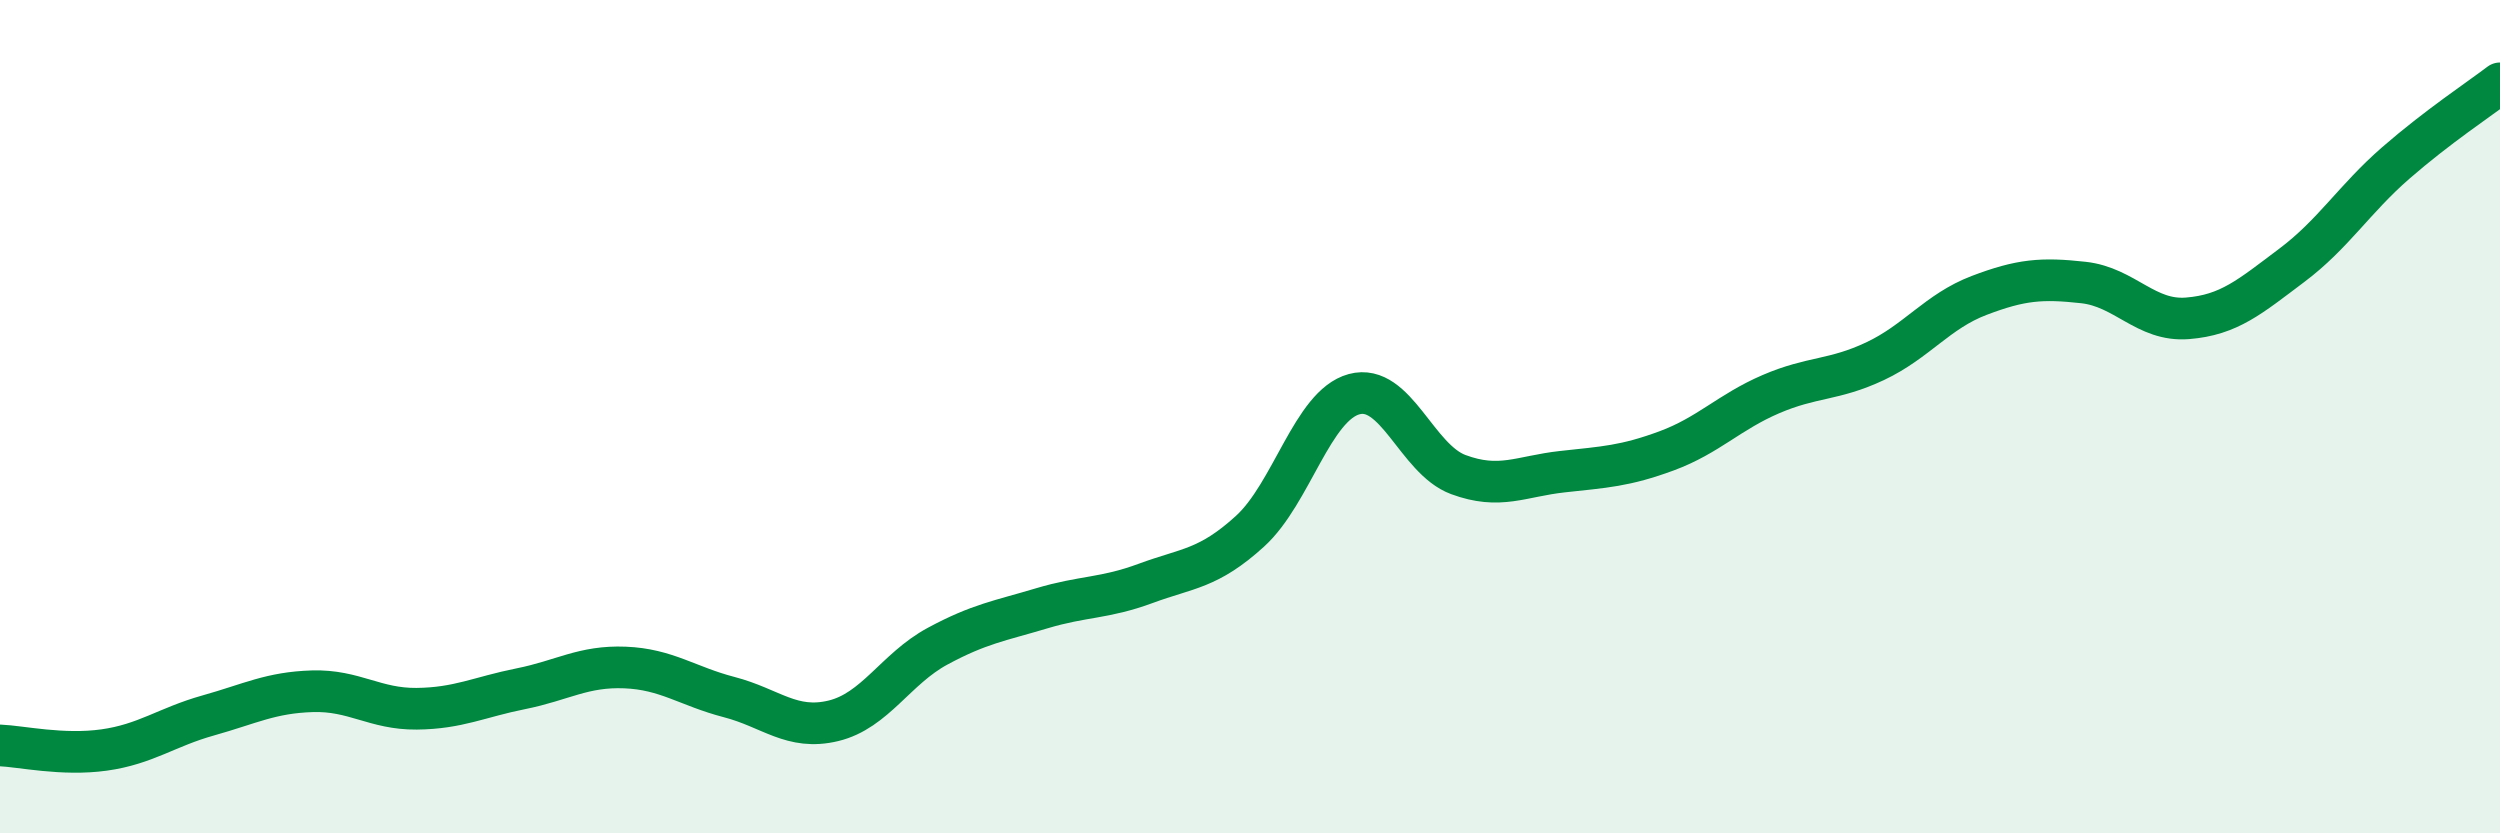
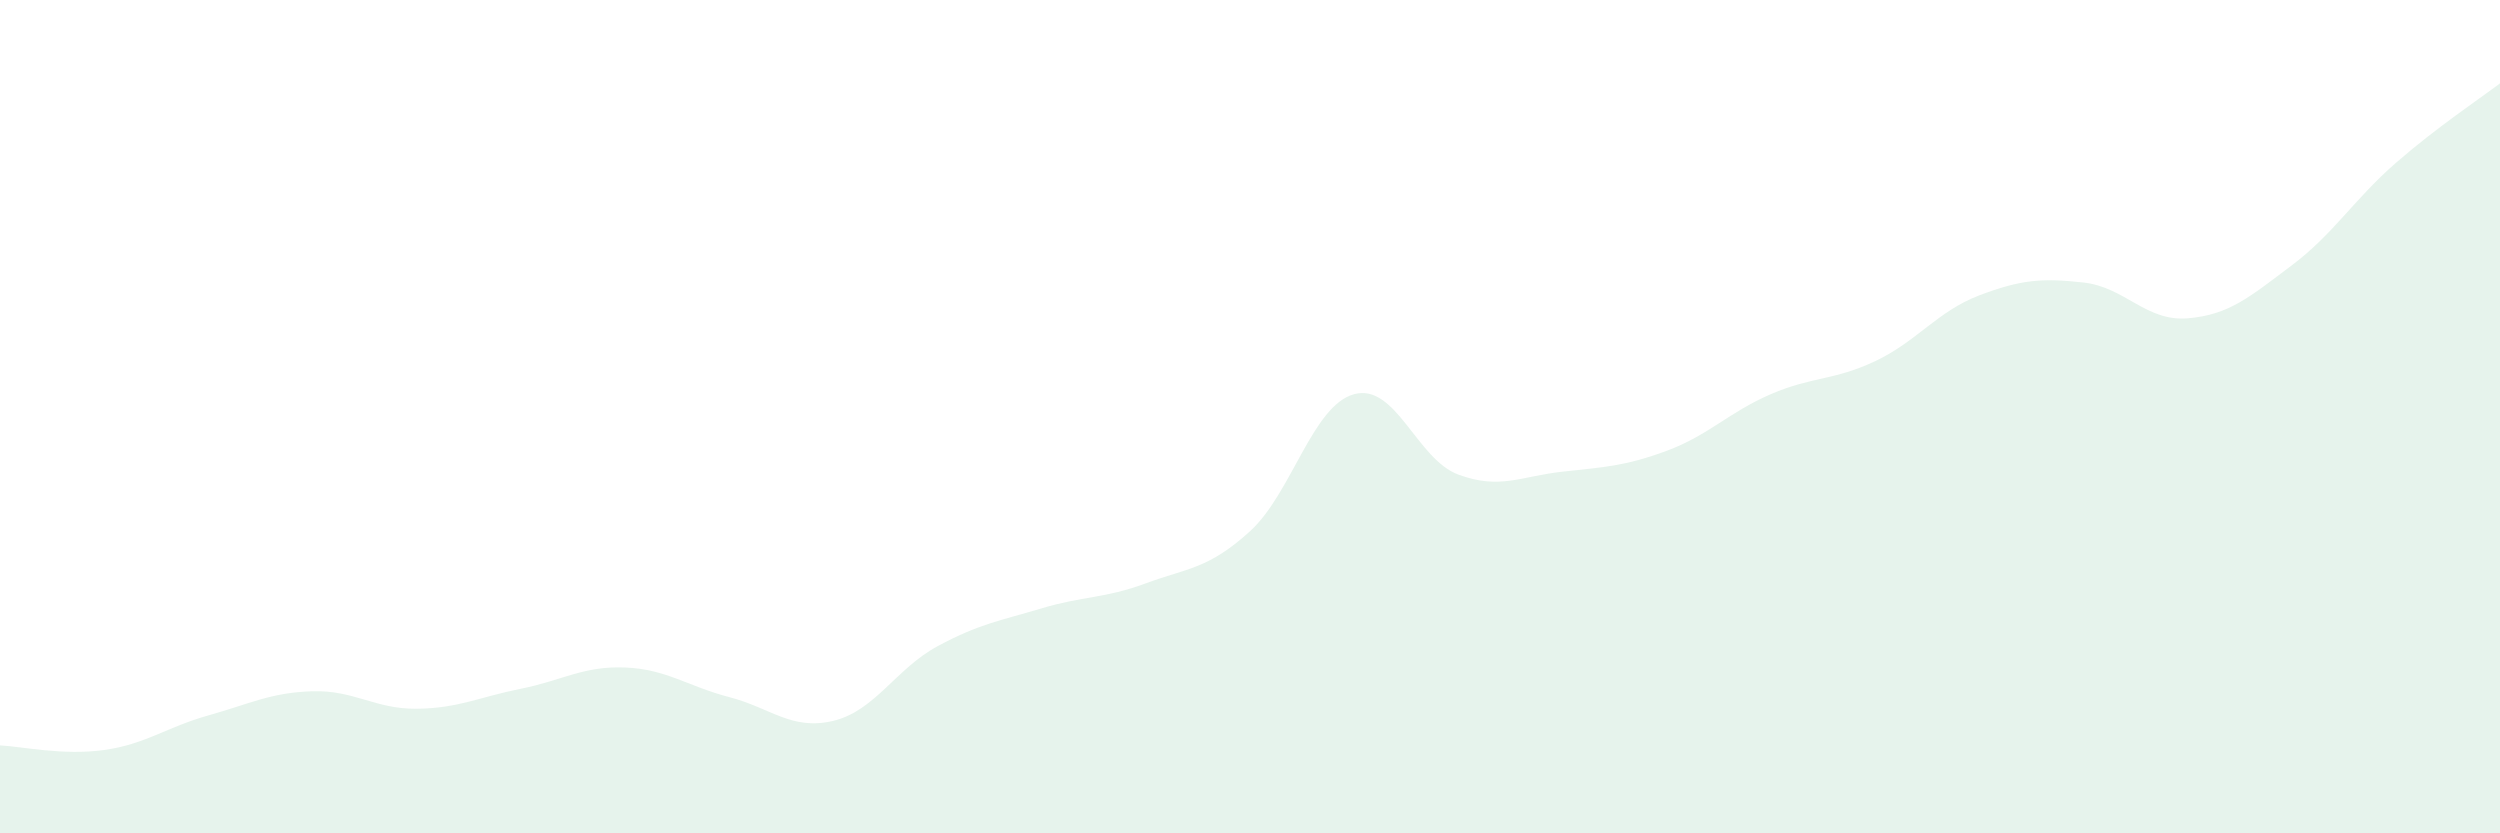
<svg xmlns="http://www.w3.org/2000/svg" width="60" height="20" viewBox="0 0 60 20">
  <path d="M 0,17.89 C 0.5,17.91 1.5,18.14 2.5,18 C 3.5,17.86 4,17.45 5,17.17 C 6,16.89 6.5,16.62 7.5,16.59 C 8.5,16.56 9,17.02 10,17.01 C 11,17 11.5,16.73 12.5,16.53 C 13.5,16.33 14,15.98 15,16.02 C 16,16.06 16.5,16.47 17.5,16.73 C 18.5,16.99 19,17.54 20,17.3 C 21,17.06 21.5,16.05 22.5,15.51 C 23.5,14.97 24,14.9 25,14.6 C 26,14.3 26.5,14.37 27.5,14 C 28.5,13.63 29,13.66 30,12.75 C 31,11.84 31.5,9.73 32.5,9.46 C 33.5,9.19 34,11.02 35,11.39 C 36,11.76 36.5,11.43 37.5,11.32 C 38.5,11.21 39,11.19 40,10.82 C 41,10.45 41.5,9.89 42.5,9.46 C 43.5,9.03 44,9.14 45,8.67 C 46,8.2 46.5,7.47 47.5,7.09 C 48.5,6.71 49,6.67 50,6.78 C 51,6.89 51.5,7.72 52.5,7.64 C 53.5,7.56 54,7.12 55,6.37 C 56,5.62 56.5,4.78 57.5,3.91 C 58.5,3.04 59.5,2.38 60,2L60 20L0 20Z" fill="#008740" opacity="0.1" stroke-linecap="round" stroke-linejoin="round" />
-   <path d="M 0,17.89 C 0.5,17.91 1.5,18.14 2.5,18 C 3.5,17.86 4,17.45 5,17.17 C 6,16.89 6.5,16.62 7.5,16.59 C 8.5,16.56 9,17.02 10,17.01 C 11,17 11.5,16.73 12.5,16.53 C 13.5,16.33 14,15.98 15,16.02 C 16,16.06 16.5,16.47 17.5,16.73 C 18.5,16.99 19,17.54 20,17.3 C 21,17.06 21.5,16.05 22.5,15.51 C 23.5,14.97 24,14.9 25,14.6 C 26,14.3 26.5,14.37 27.5,14 C 28.5,13.63 29,13.66 30,12.75 C 31,11.84 31.5,9.73 32.5,9.46 C 33.5,9.19 34,11.02 35,11.39 C 36,11.76 36.5,11.43 37.5,11.32 C 38.5,11.21 39,11.19 40,10.82 C 41,10.45 41.5,9.89 42.5,9.46 C 43.5,9.03 44,9.14 45,8.67 C 46,8.2 46.5,7.47 47.5,7.09 C 48.5,6.71 49,6.67 50,6.78 C 51,6.89 51.5,7.72 52.5,7.64 C 53.5,7.56 54,7.12 55,6.37 C 56,5.62 56.5,4.78 57.5,3.91 C 58.5,3.04 59.5,2.38 60,2" stroke="#008740" stroke-width="1" fill="none" stroke-linecap="round" stroke-linejoin="round" />
</svg>